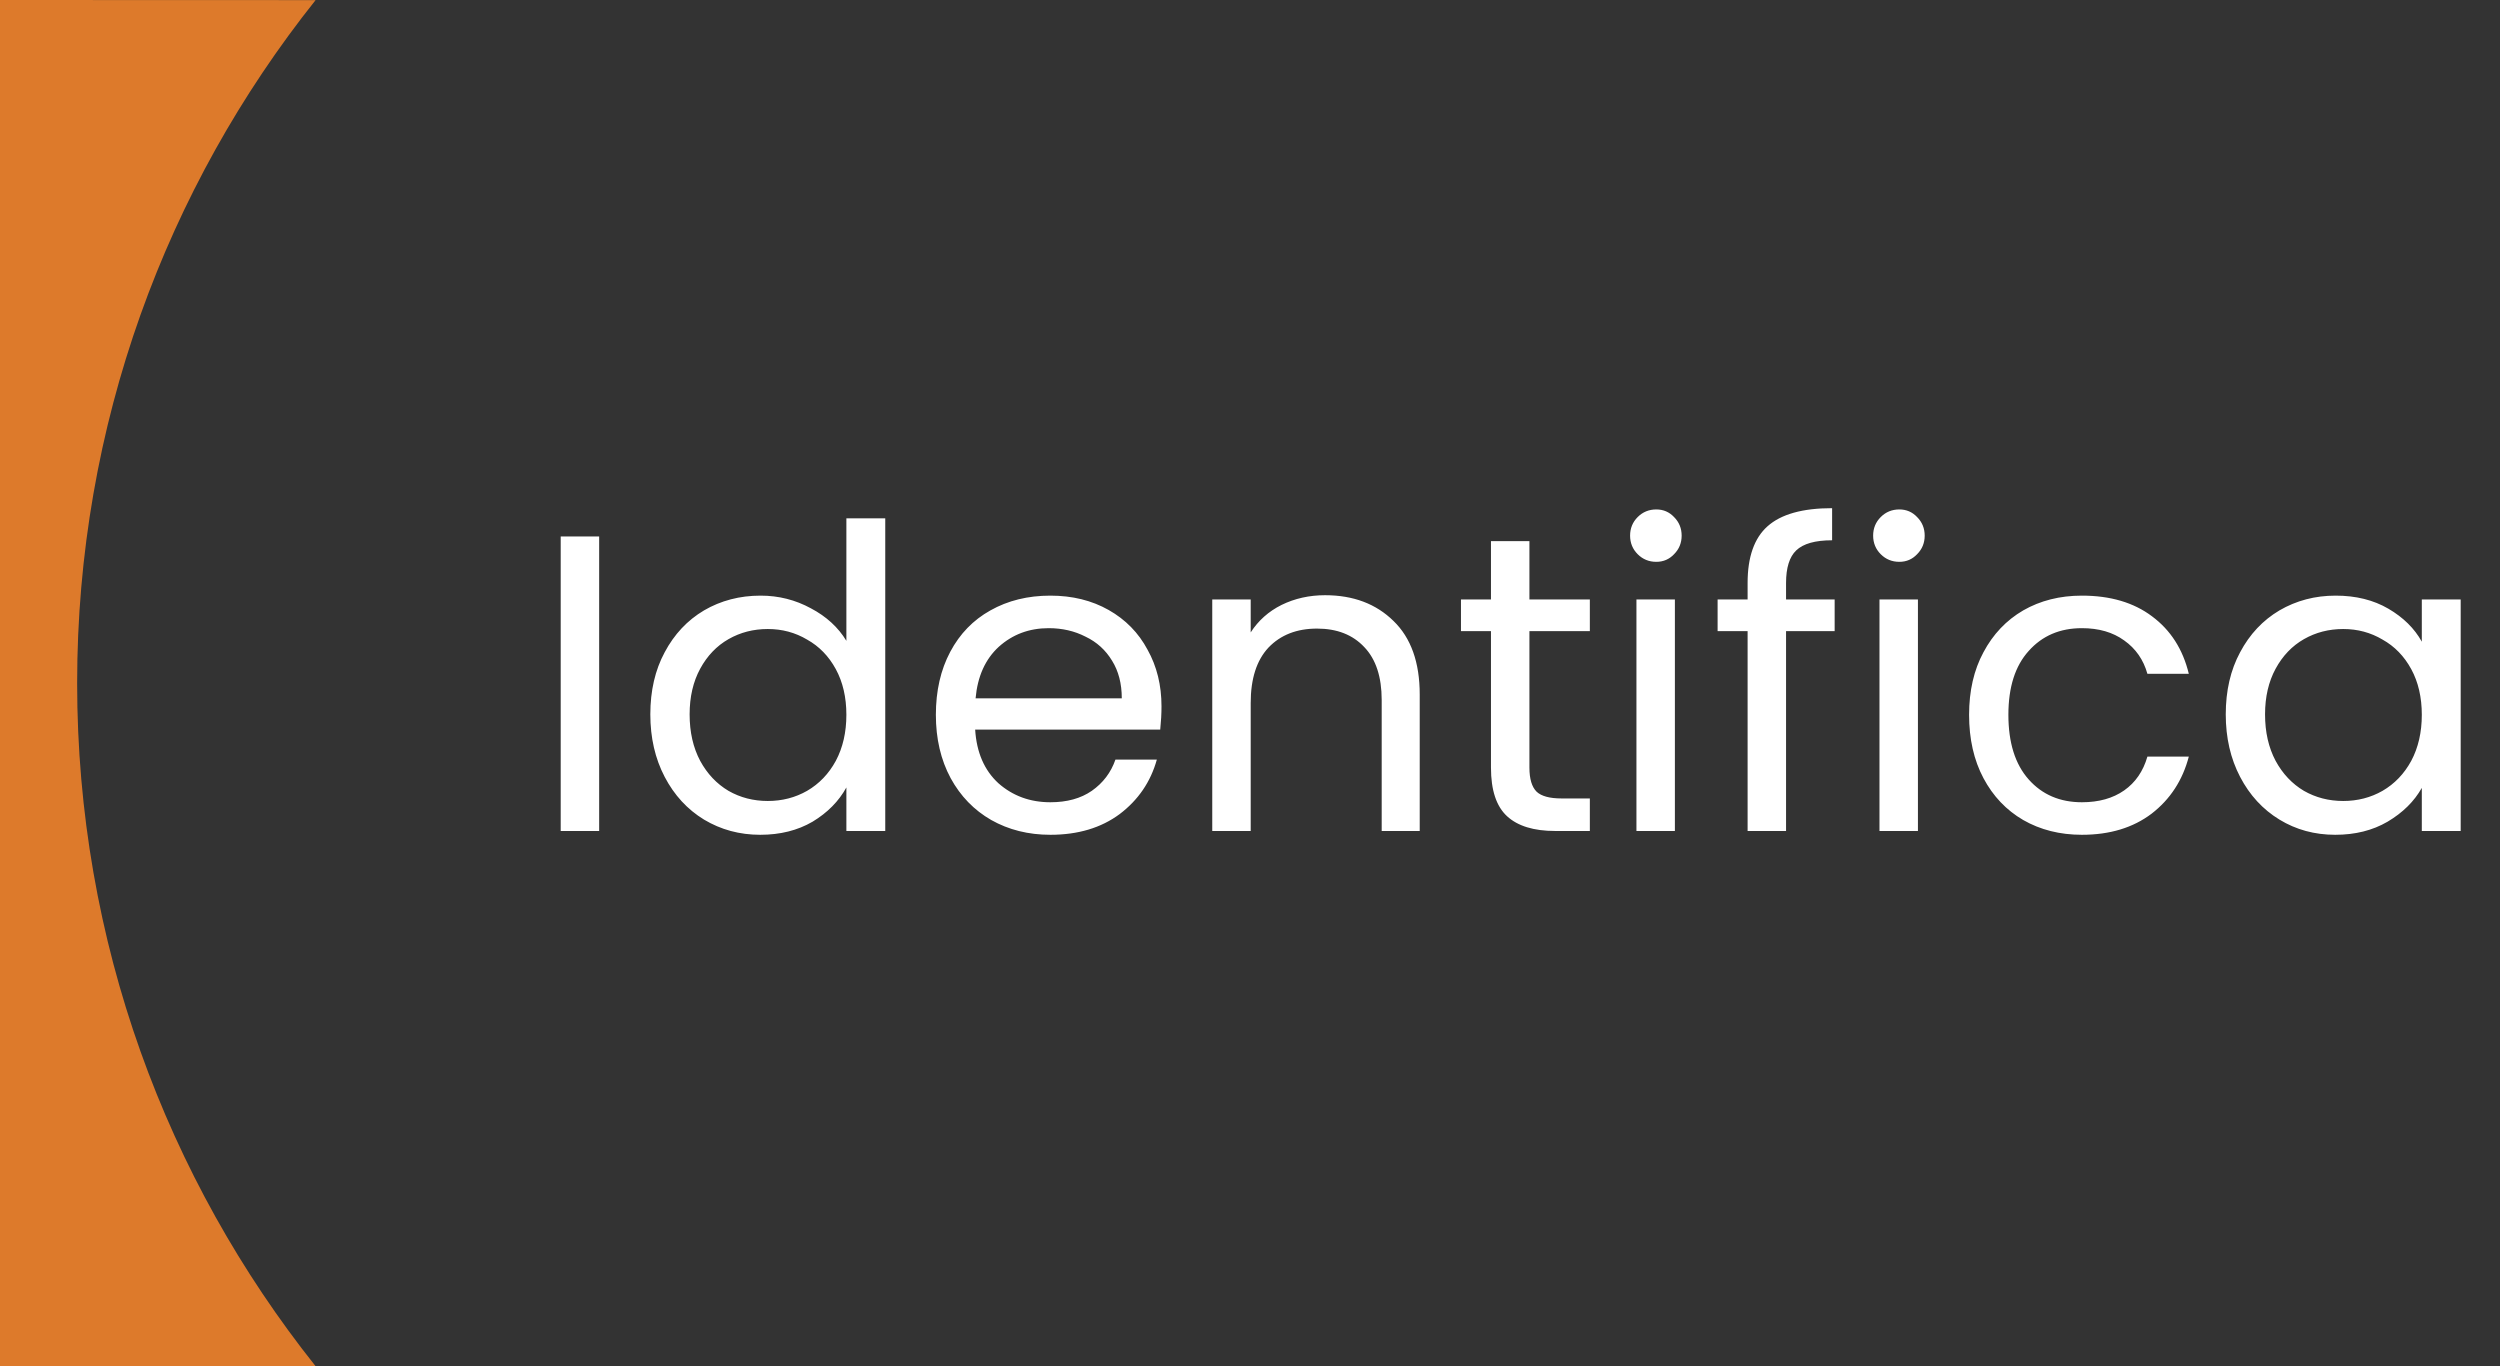
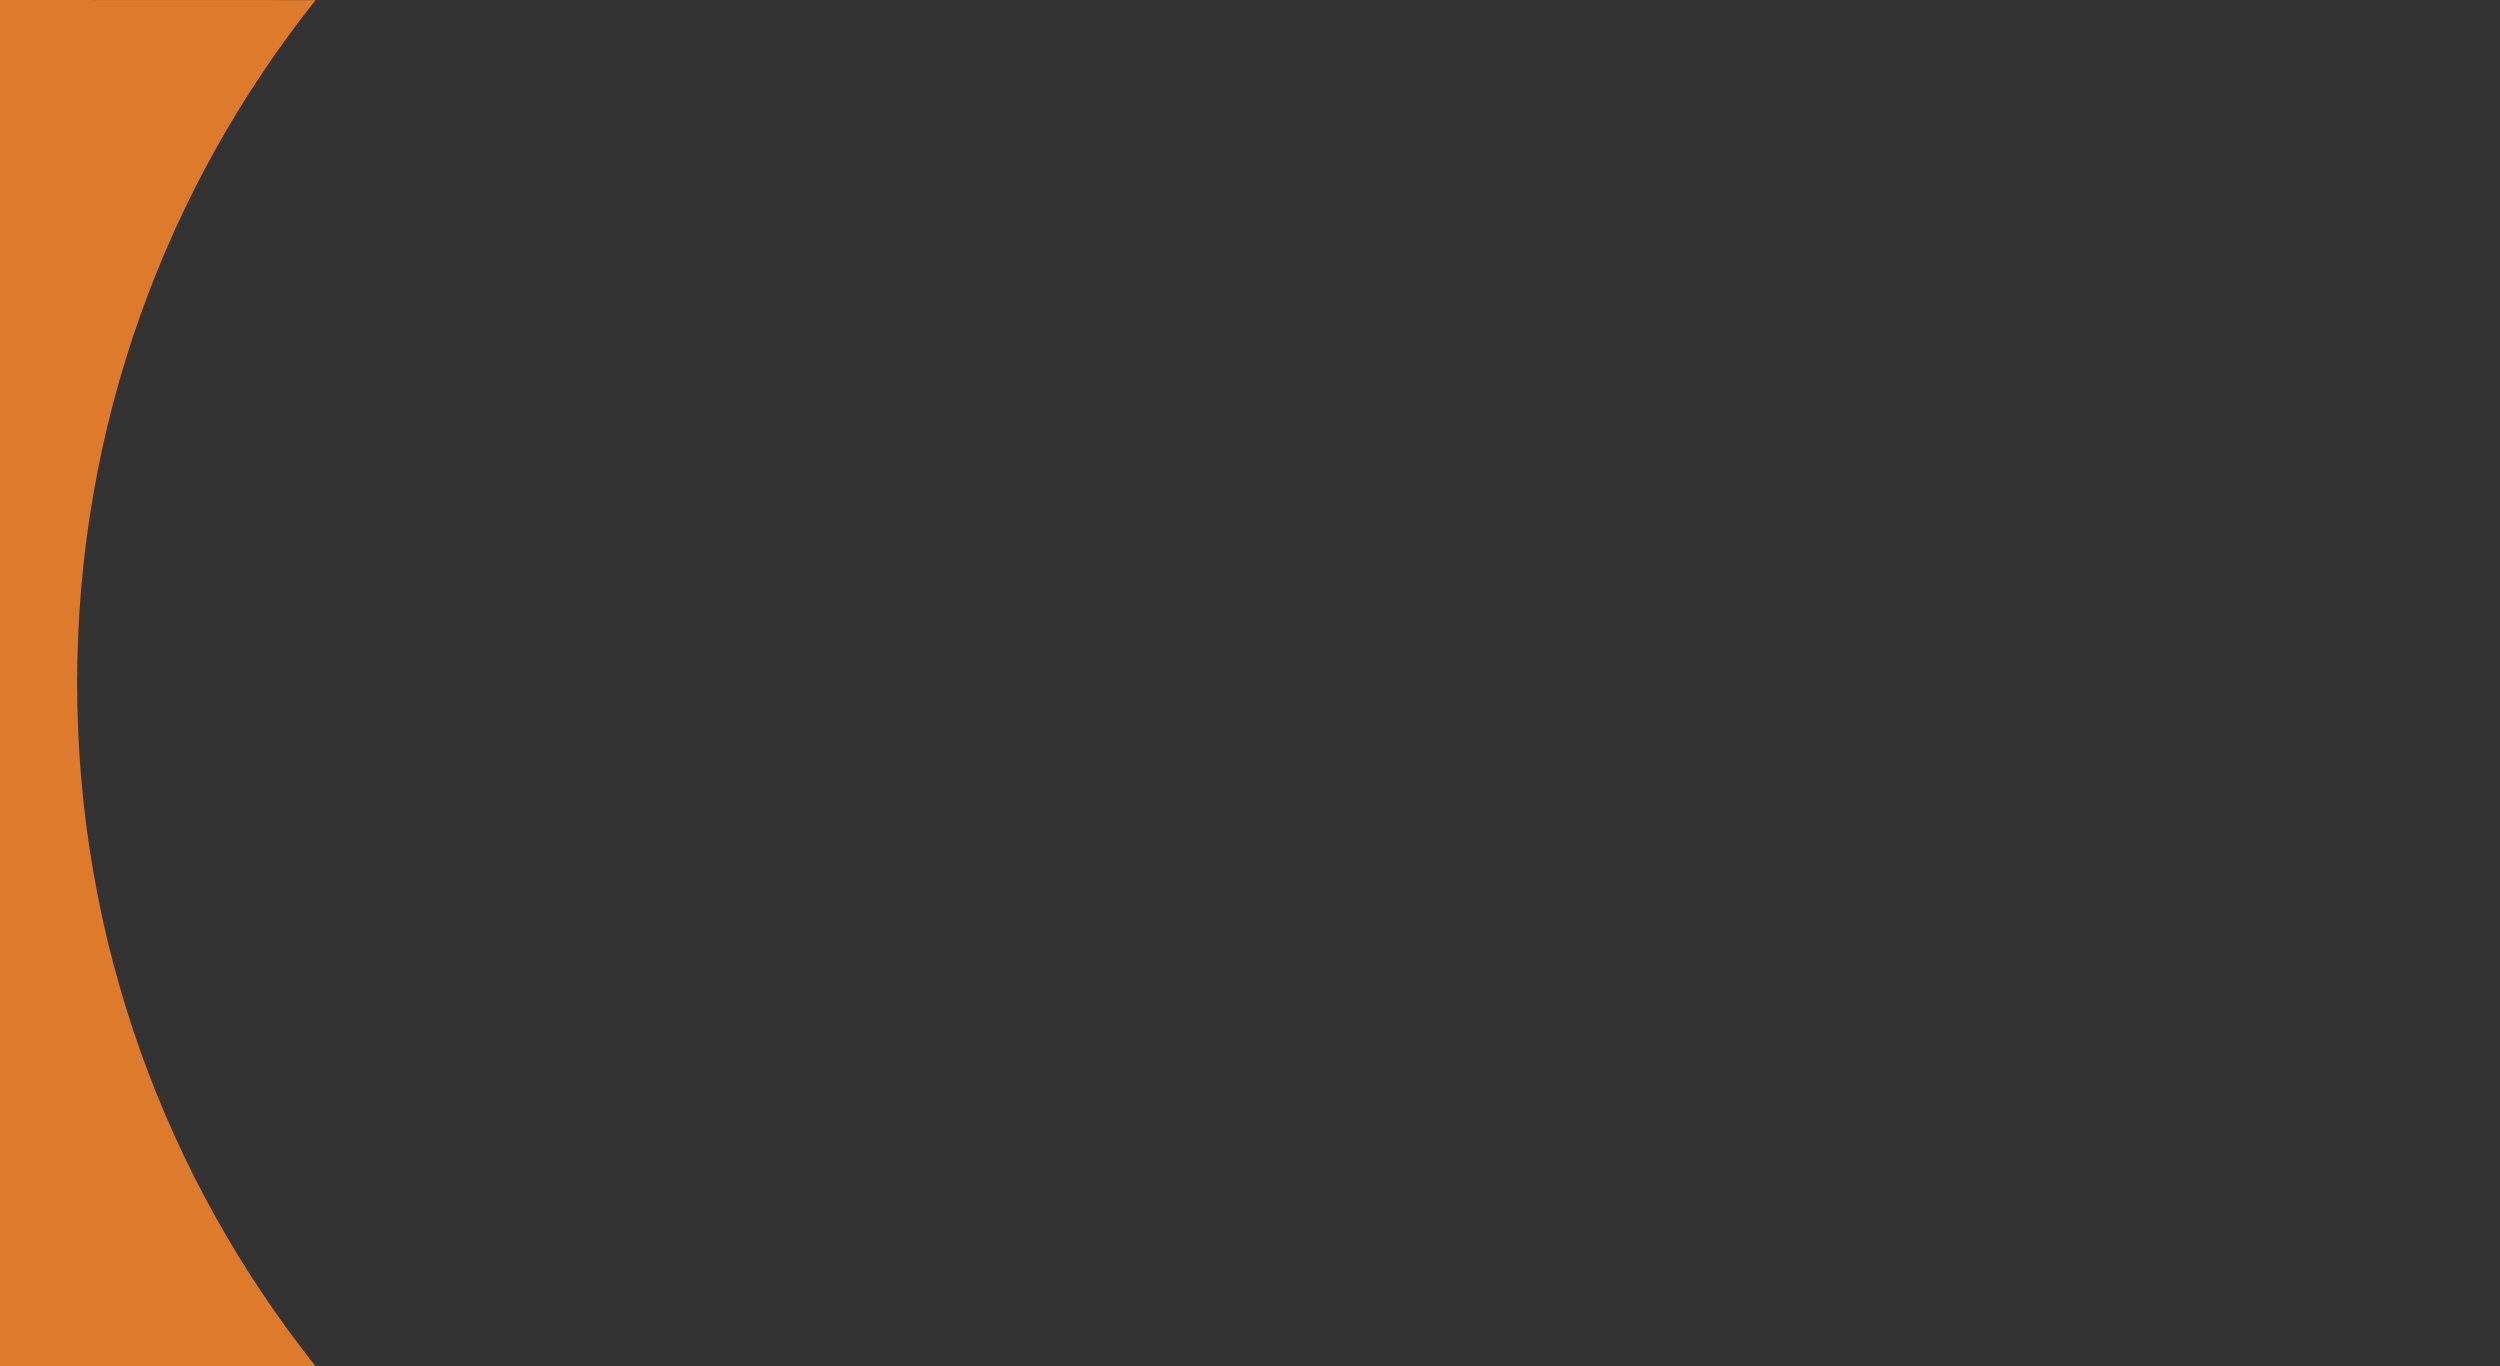
<svg xmlns="http://www.w3.org/2000/svg" width="355" height="194" viewBox="0 0 355 194" fill="none">
  <rect x="0" y="0" width="355" height="194" fill="#333333" stroke="none" />
-   <path d="M85.08 76.18V118H79.62V76.18H85.08ZM92.346 101.44C92.346 98.08 93.026 95.14 94.386 92.62C95.746 90.06 97.606 88.08 99.966 86.68C102.366 85.28 105.046 84.58 108.006 84.58C110.566 84.58 112.946 85.18 115.146 86.38C117.346 87.54 119.026 89.08 120.186 91V73.6H125.706V118H120.186V111.82C119.106 113.78 117.506 115.4 115.386 116.68C113.266 117.92 110.786 118.54 107.946 118.54C105.026 118.54 102.366 117.82 99.966 116.38C97.606 114.94 95.746 112.92 94.386 110.32C93.026 107.72 92.346 104.76 92.346 101.44ZM120.186 101.5C120.186 99.02 119.686 96.86 118.686 95.02C117.686 93.18 116.326 91.78 114.606 90.82C112.926 89.82 111.066 89.32 109.026 89.32C106.986 89.32 105.126 89.8 103.446 90.76C101.766 91.72 100.426 93.12 99.426 94.96C98.426 96.8 97.926 98.96 97.926 101.44C97.926 103.96 98.426 106.16 99.426 108.04C100.426 109.88 101.766 111.3 103.446 112.3C105.126 113.26 106.986 113.74 109.026 113.74C111.066 113.74 112.926 113.26 114.606 112.3C116.326 111.3 117.686 109.88 118.686 108.04C119.686 106.16 120.186 103.98 120.186 101.5ZM164.933 100.3C164.933 101.34 164.873 102.44 164.753 103.6H138.473C138.673 106.84 139.773 109.38 141.773 111.22C143.813 113.02 146.273 113.92 149.153 113.92C151.513 113.92 153.473 113.38 155.033 112.3C156.633 111.18 157.753 109.7 158.393 107.86H164.273C163.393 111.02 161.633 113.6 158.993 115.6C156.353 117.56 153.073 118.54 149.153 118.54C146.033 118.54 143.233 117.84 140.753 116.44C138.313 115.04 136.393 113.06 134.993 110.5C133.593 107.9 132.893 104.9 132.893 101.5C132.893 98.1 133.573 95.12 134.933 92.56C136.293 90 138.193 88.04 140.633 86.68C143.113 85.28 145.953 84.58 149.153 84.58C152.273 84.58 155.033 85.26 157.433 86.62C159.833 87.98 161.673 89.86 162.953 92.26C164.273 94.62 164.933 97.3 164.933 100.3ZM159.293 99.16C159.293 97.08 158.833 95.3 157.913 93.82C156.993 92.3 155.733 91.16 154.133 90.4C152.573 89.6 150.833 89.2 148.913 89.2C146.153 89.2 143.793 90.08 141.833 91.84C139.913 93.6 138.813 96.04 138.533 99.16H159.293ZM188.16 84.52C192.16 84.52 195.4 85.74 197.88 88.18C200.36 90.58 201.6 94.06 201.6 98.62V118H196.2V99.4C196.2 96.12 195.38 93.62 193.74 91.9C192.1 90.14 189.86 89.26 187.02 89.26C184.14 89.26 181.84 90.16 180.12 91.96C178.44 93.76 177.6 96.38 177.6 99.82V118H172.14V85.12H177.6V89.8C178.68 88.12 180.14 86.82 181.98 85.9C183.86 84.98 185.92 84.52 188.16 84.52ZM217.178 89.62V109C217.178 110.6 217.518 111.74 218.198 112.42C218.878 113.06 220.058 113.38 221.738 113.38H225.758V118H220.838C217.798 118 215.518 117.3 213.998 115.9C212.478 114.5 211.718 112.2 211.718 109V89.62H207.458V85.12H211.718V76.84H217.178V85.12H225.758V89.62H217.178ZM235.194 79.78C234.154 79.78 233.274 79.42 232.554 78.7C231.834 77.98 231.474 77.1 231.474 76.06C231.474 75.02 231.834 74.14 232.554 73.42C233.274 72.7 234.154 72.34 235.194 72.34C236.194 72.34 237.034 72.7 237.714 73.42C238.434 74.14 238.794 75.02 238.794 76.06C238.794 77.1 238.434 77.98 237.714 78.7C237.034 79.42 236.194 79.78 235.194 79.78ZM237.834 85.12V118H232.374V85.12H237.834ZM260.52 89.62H253.62V118H248.16V89.62H243.9V85.12H248.16V82.78C248.16 79.1 249.1 76.42 250.98 74.74C252.9 73.02 255.96 72.16 260.16 72.16V76.72C257.76 76.72 256.06 77.2 255.06 78.16C254.1 79.08 253.62 80.62 253.62 82.78V85.12H260.52V89.62ZM269.706 79.78C268.666 79.78 267.786 79.42 267.066 78.7C266.346 77.98 265.986 77.1 265.986 76.06C265.986 75.02 266.346 74.14 267.066 73.42C267.786 72.7 268.666 72.34 269.706 72.34C270.706 72.34 271.546 72.7 272.226 73.42C272.946 74.14 273.306 75.02 273.306 76.06C273.306 77.1 272.946 77.98 272.226 78.7C271.546 79.42 270.706 79.78 269.706 79.78ZM272.346 85.12V118H266.886V85.12H272.346ZM279.611 101.5C279.611 98.1 280.291 95.14 281.651 92.62C283.011 90.06 284.891 88.08 287.291 86.68C289.731 85.28 292.511 84.58 295.631 84.58C299.671 84.58 302.991 85.56 305.591 87.52C308.231 89.48 309.971 92.2 310.811 95.68H304.931C304.371 93.68 303.271 92.1 301.631 90.94C300.031 89.78 298.031 89.2 295.631 89.2C292.511 89.2 289.991 90.28 288.071 92.44C286.151 94.56 285.191 97.58 285.191 101.5C285.191 105.46 286.151 108.52 288.071 110.68C289.991 112.84 292.511 113.92 295.631 113.92C298.031 113.92 300.031 113.36 301.631 112.24C303.231 111.12 304.331 109.52 304.931 107.44H310.811C309.931 110.8 308.171 113.5 305.531 115.54C302.891 117.54 299.591 118.54 295.631 118.54C292.511 118.54 289.731 117.84 287.291 116.44C284.891 115.04 283.011 113.06 281.651 110.5C280.291 107.94 279.611 104.94 279.611 101.5ZM316.057 101.44C316.057 98.08 316.737 95.14 318.097 92.62C319.457 90.06 321.317 88.08 323.677 86.68C326.077 85.28 328.737 84.58 331.657 84.58C334.537 84.58 337.037 85.2 339.157 86.44C341.277 87.68 342.857 89.24 343.897 91.12V85.12H349.417V118H343.897V111.88C342.817 113.8 341.197 115.4 339.037 116.68C336.917 117.92 334.437 118.54 331.597 118.54C328.677 118.54 326.037 117.82 323.677 116.38C321.317 114.94 319.457 112.92 318.097 110.32C316.737 107.72 316.057 104.76 316.057 101.44ZM343.897 101.5C343.897 99.02 343.397 96.86 342.397 95.02C341.397 93.18 340.037 91.78 338.317 90.82C336.637 89.82 334.777 89.32 332.737 89.32C330.697 89.32 328.837 89.8 327.157 90.76C325.477 91.72 324.137 93.12 323.137 94.96C322.137 96.8 321.637 98.96 321.637 101.44C321.637 103.96 322.137 106.16 323.137 108.04C324.137 109.88 325.477 111.3 327.157 112.3C328.837 113.26 330.697 113.74 332.737 113.74C334.777 113.74 336.637 113.26 338.317 112.3C340.037 111.3 341.397 109.88 342.397 108.04C343.397 106.16 343.897 103.98 343.897 101.5Z" fill="white" />
  <path d="M44.815 0.016L0 0V194H44.815C23.638 167.388 10.954 133.697 10.954 97.008C10.954 60.319 23.638 26.612 44.815 0.016Z" fill="#DD7A2B" />
</svg>